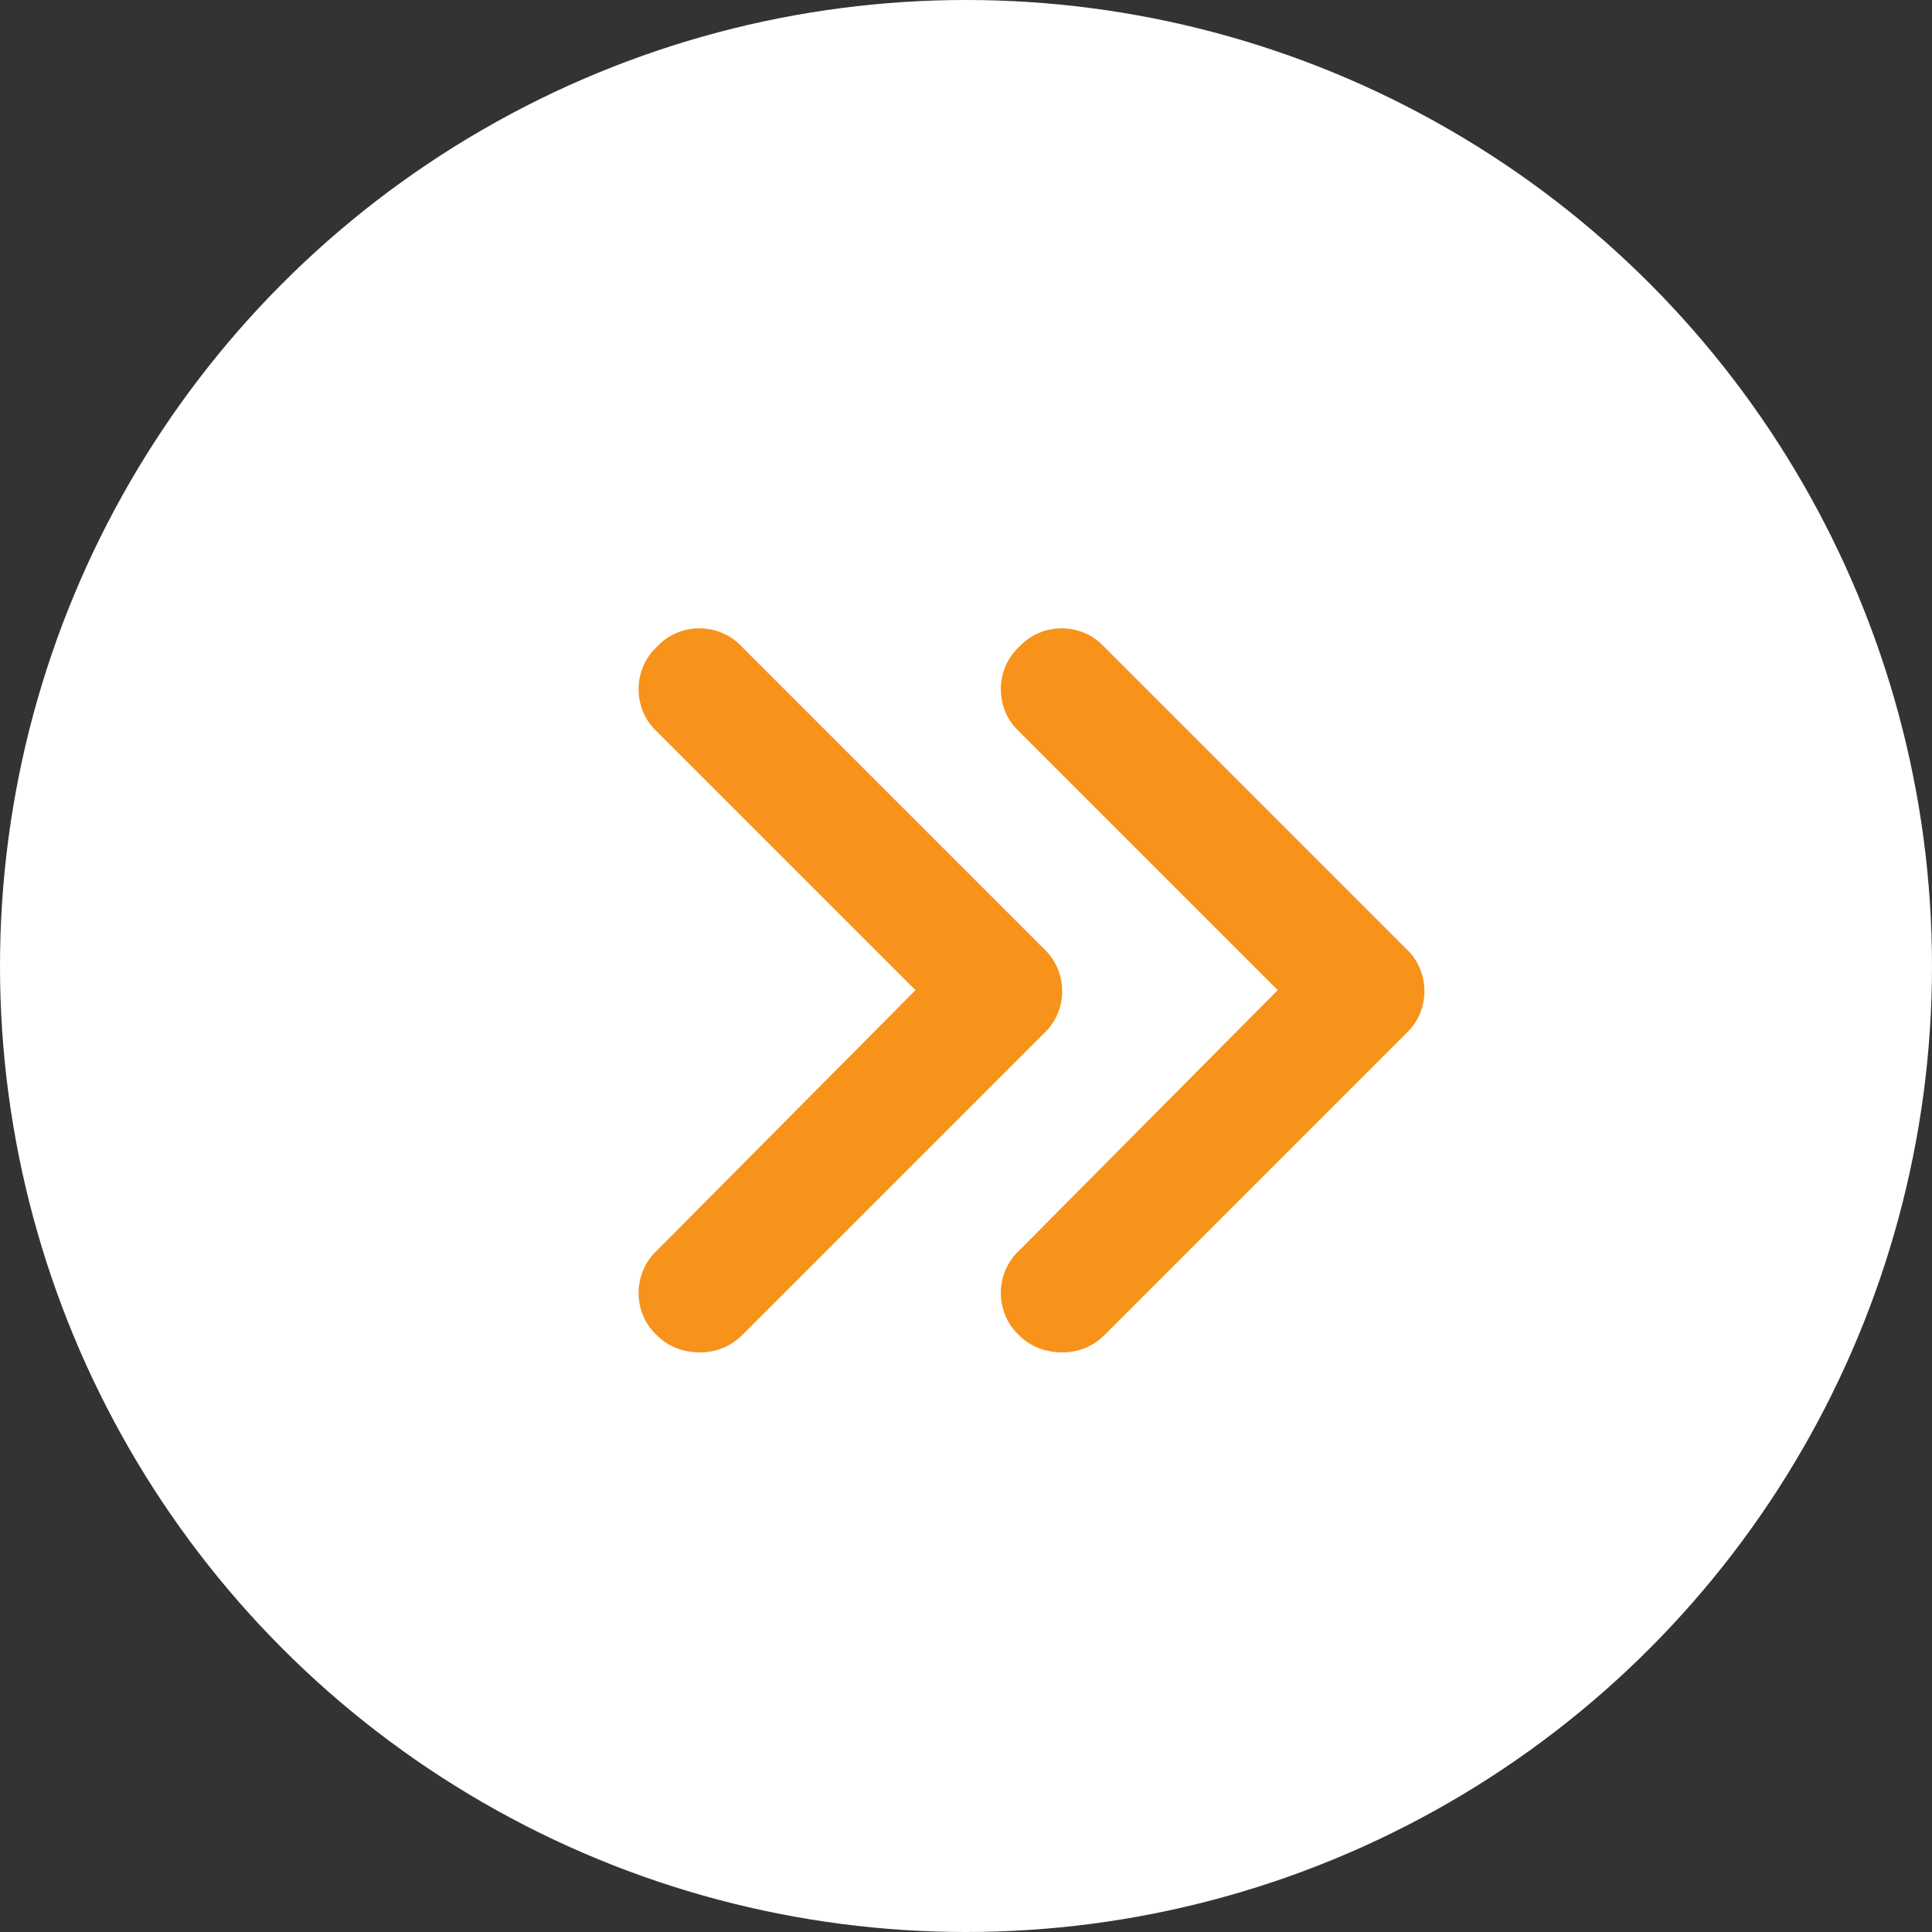
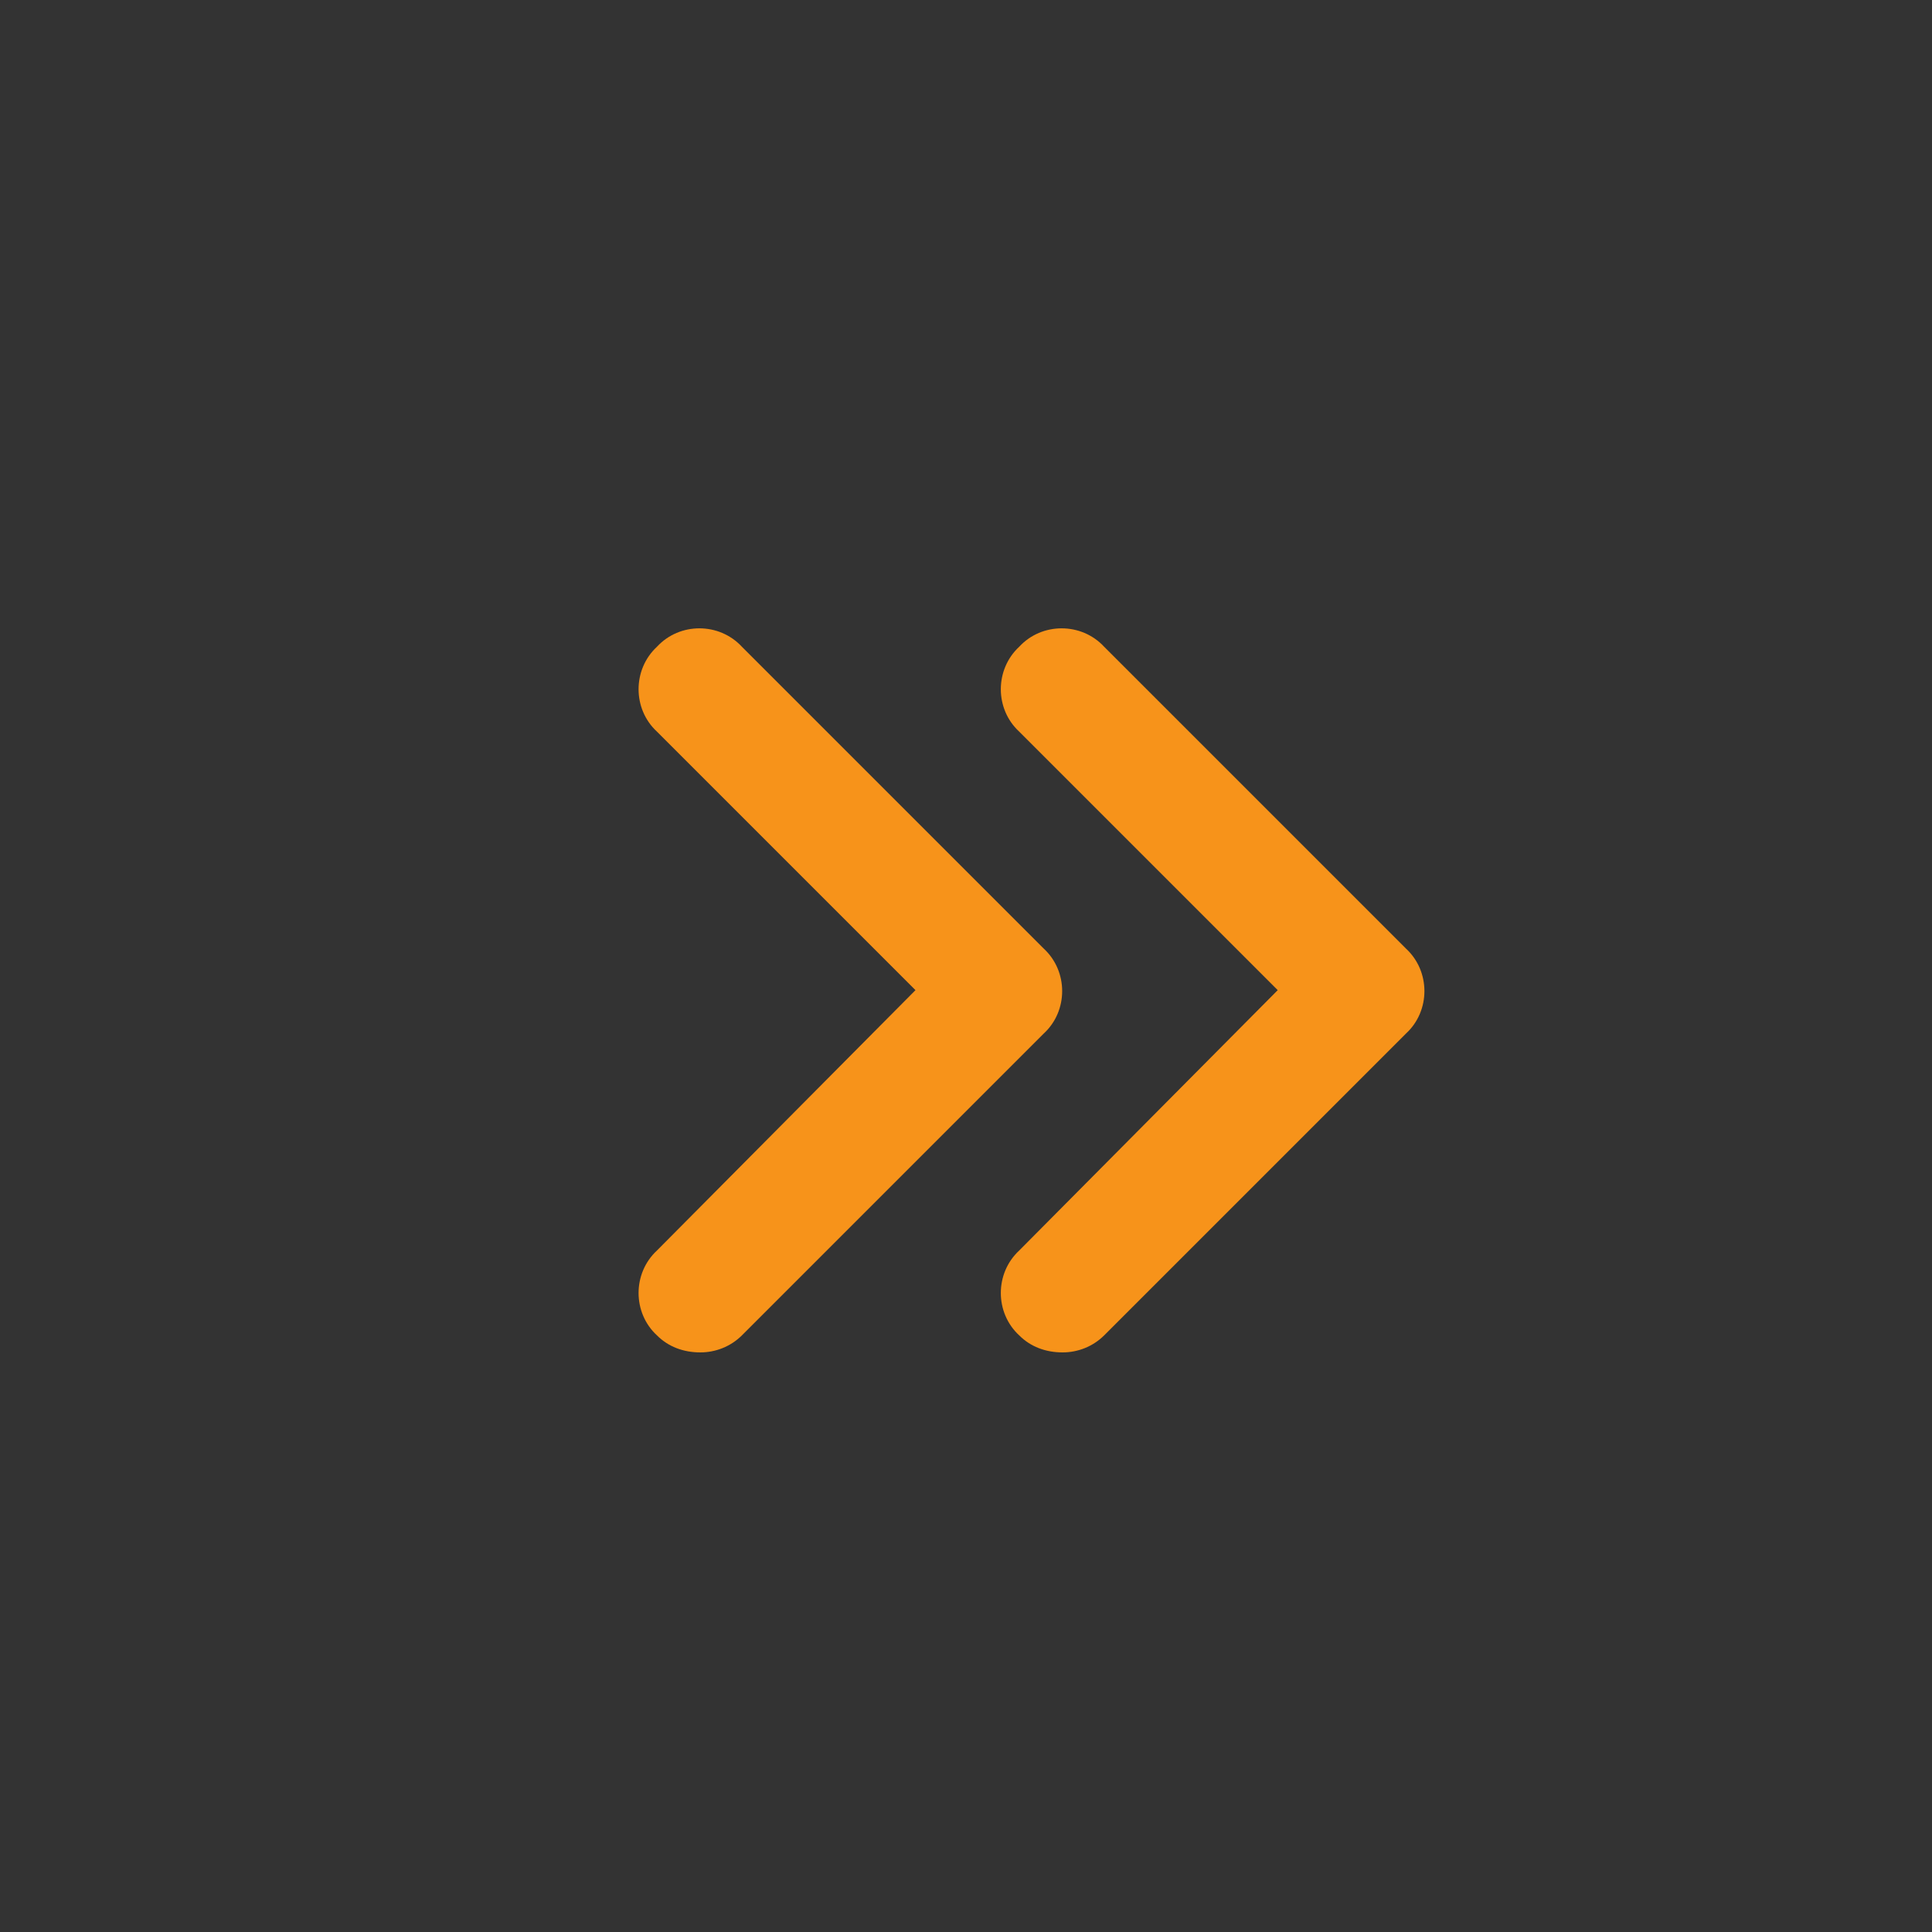
<svg xmlns="http://www.w3.org/2000/svg" width="20" height="20" viewBox="0 0 20 20" fill="none">
  <rect x="0" y="0" width="20" height="20" fill="#333333" stroke="none" />
-   <circle cx="10" cy="10" r="10" fill="white" />
  <path d="M10.805 9.82L7.68 6.695C7.445 6.441 7.035 6.441 6.801 6.695C6.547 6.93 6.547 7.34 6.801 7.574L9.477 10.25L6.801 12.945C6.547 13.18 6.547 13.59 6.801 13.824C6.918 13.941 7.074 14 7.25 14C7.406 14 7.562 13.941 7.68 13.824L10.805 10.699C11.059 10.465 11.059 10.055 10.805 9.82ZM14.555 9.82L11.43 6.695C11.195 6.441 10.785 6.441 10.551 6.695C10.297 6.93 10.297 7.34 10.551 7.574L13.227 10.25L10.551 12.945C10.297 13.18 10.297 13.59 10.551 13.824C10.668 13.941 10.824 14 11 14C11.156 14 11.312 13.941 11.43 13.824L14.555 10.699C14.809 10.465 14.809 10.055 14.555 9.82Z" fill="#F7931A" />
</svg>